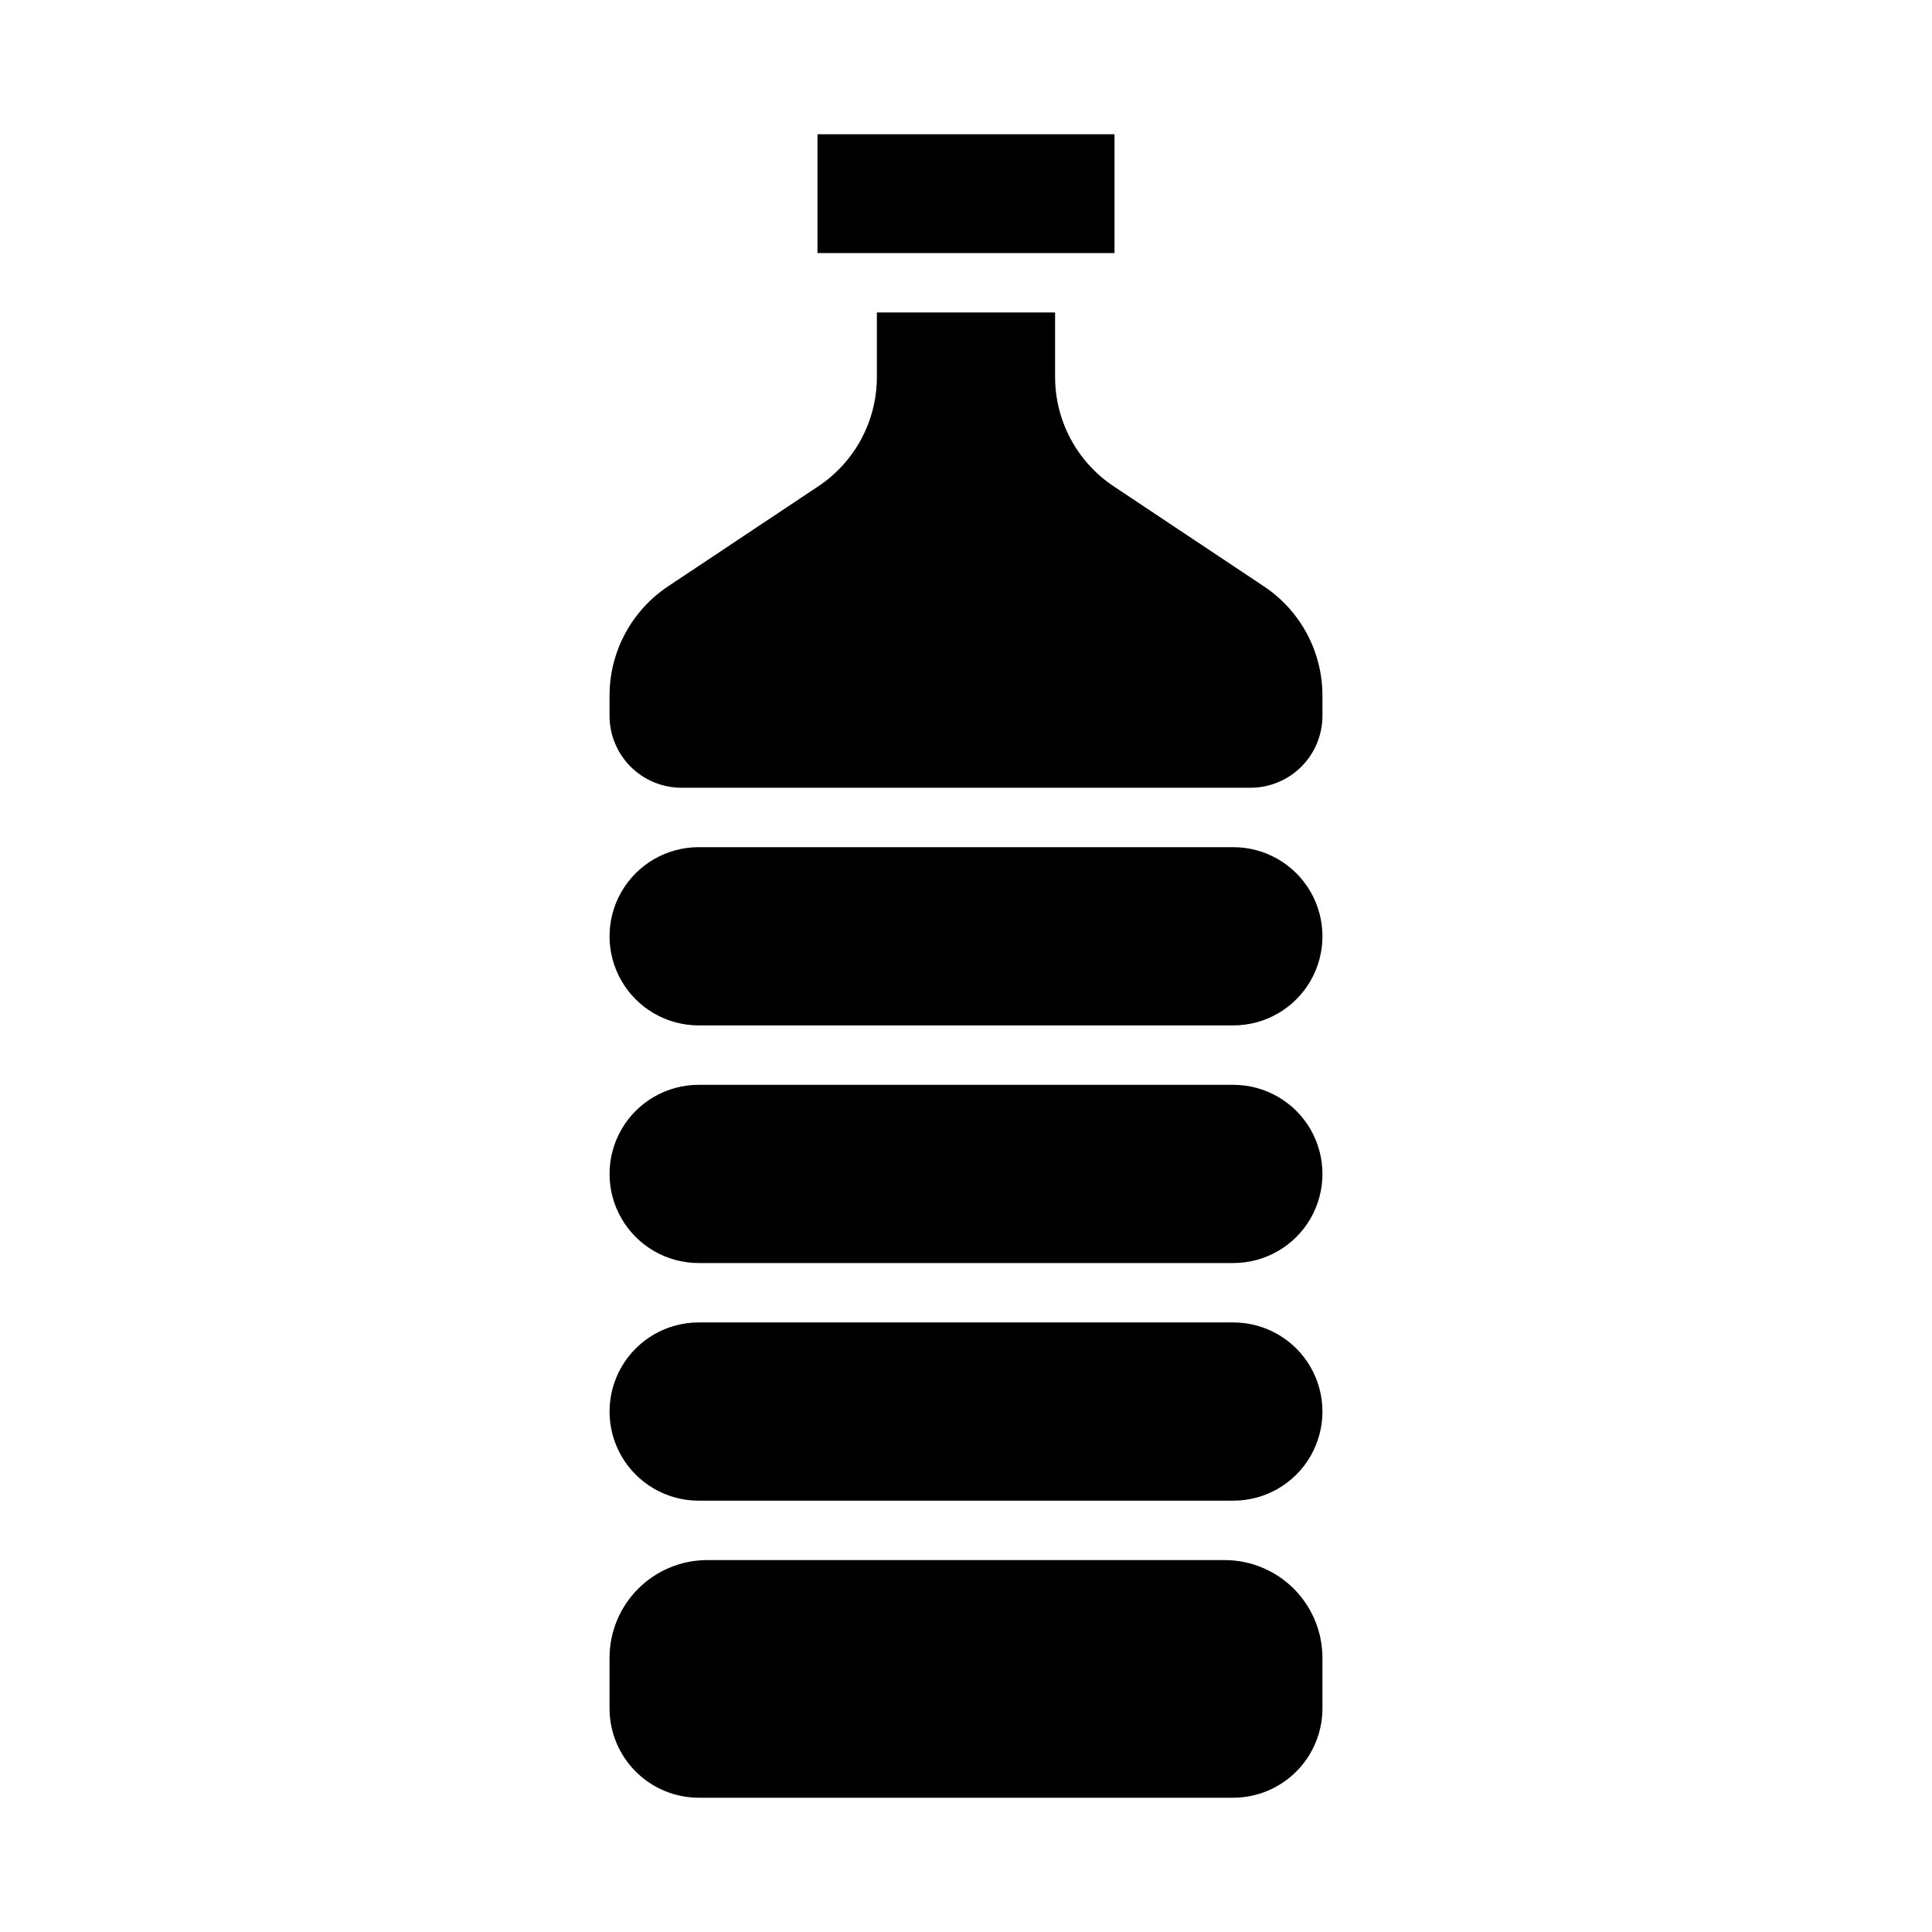
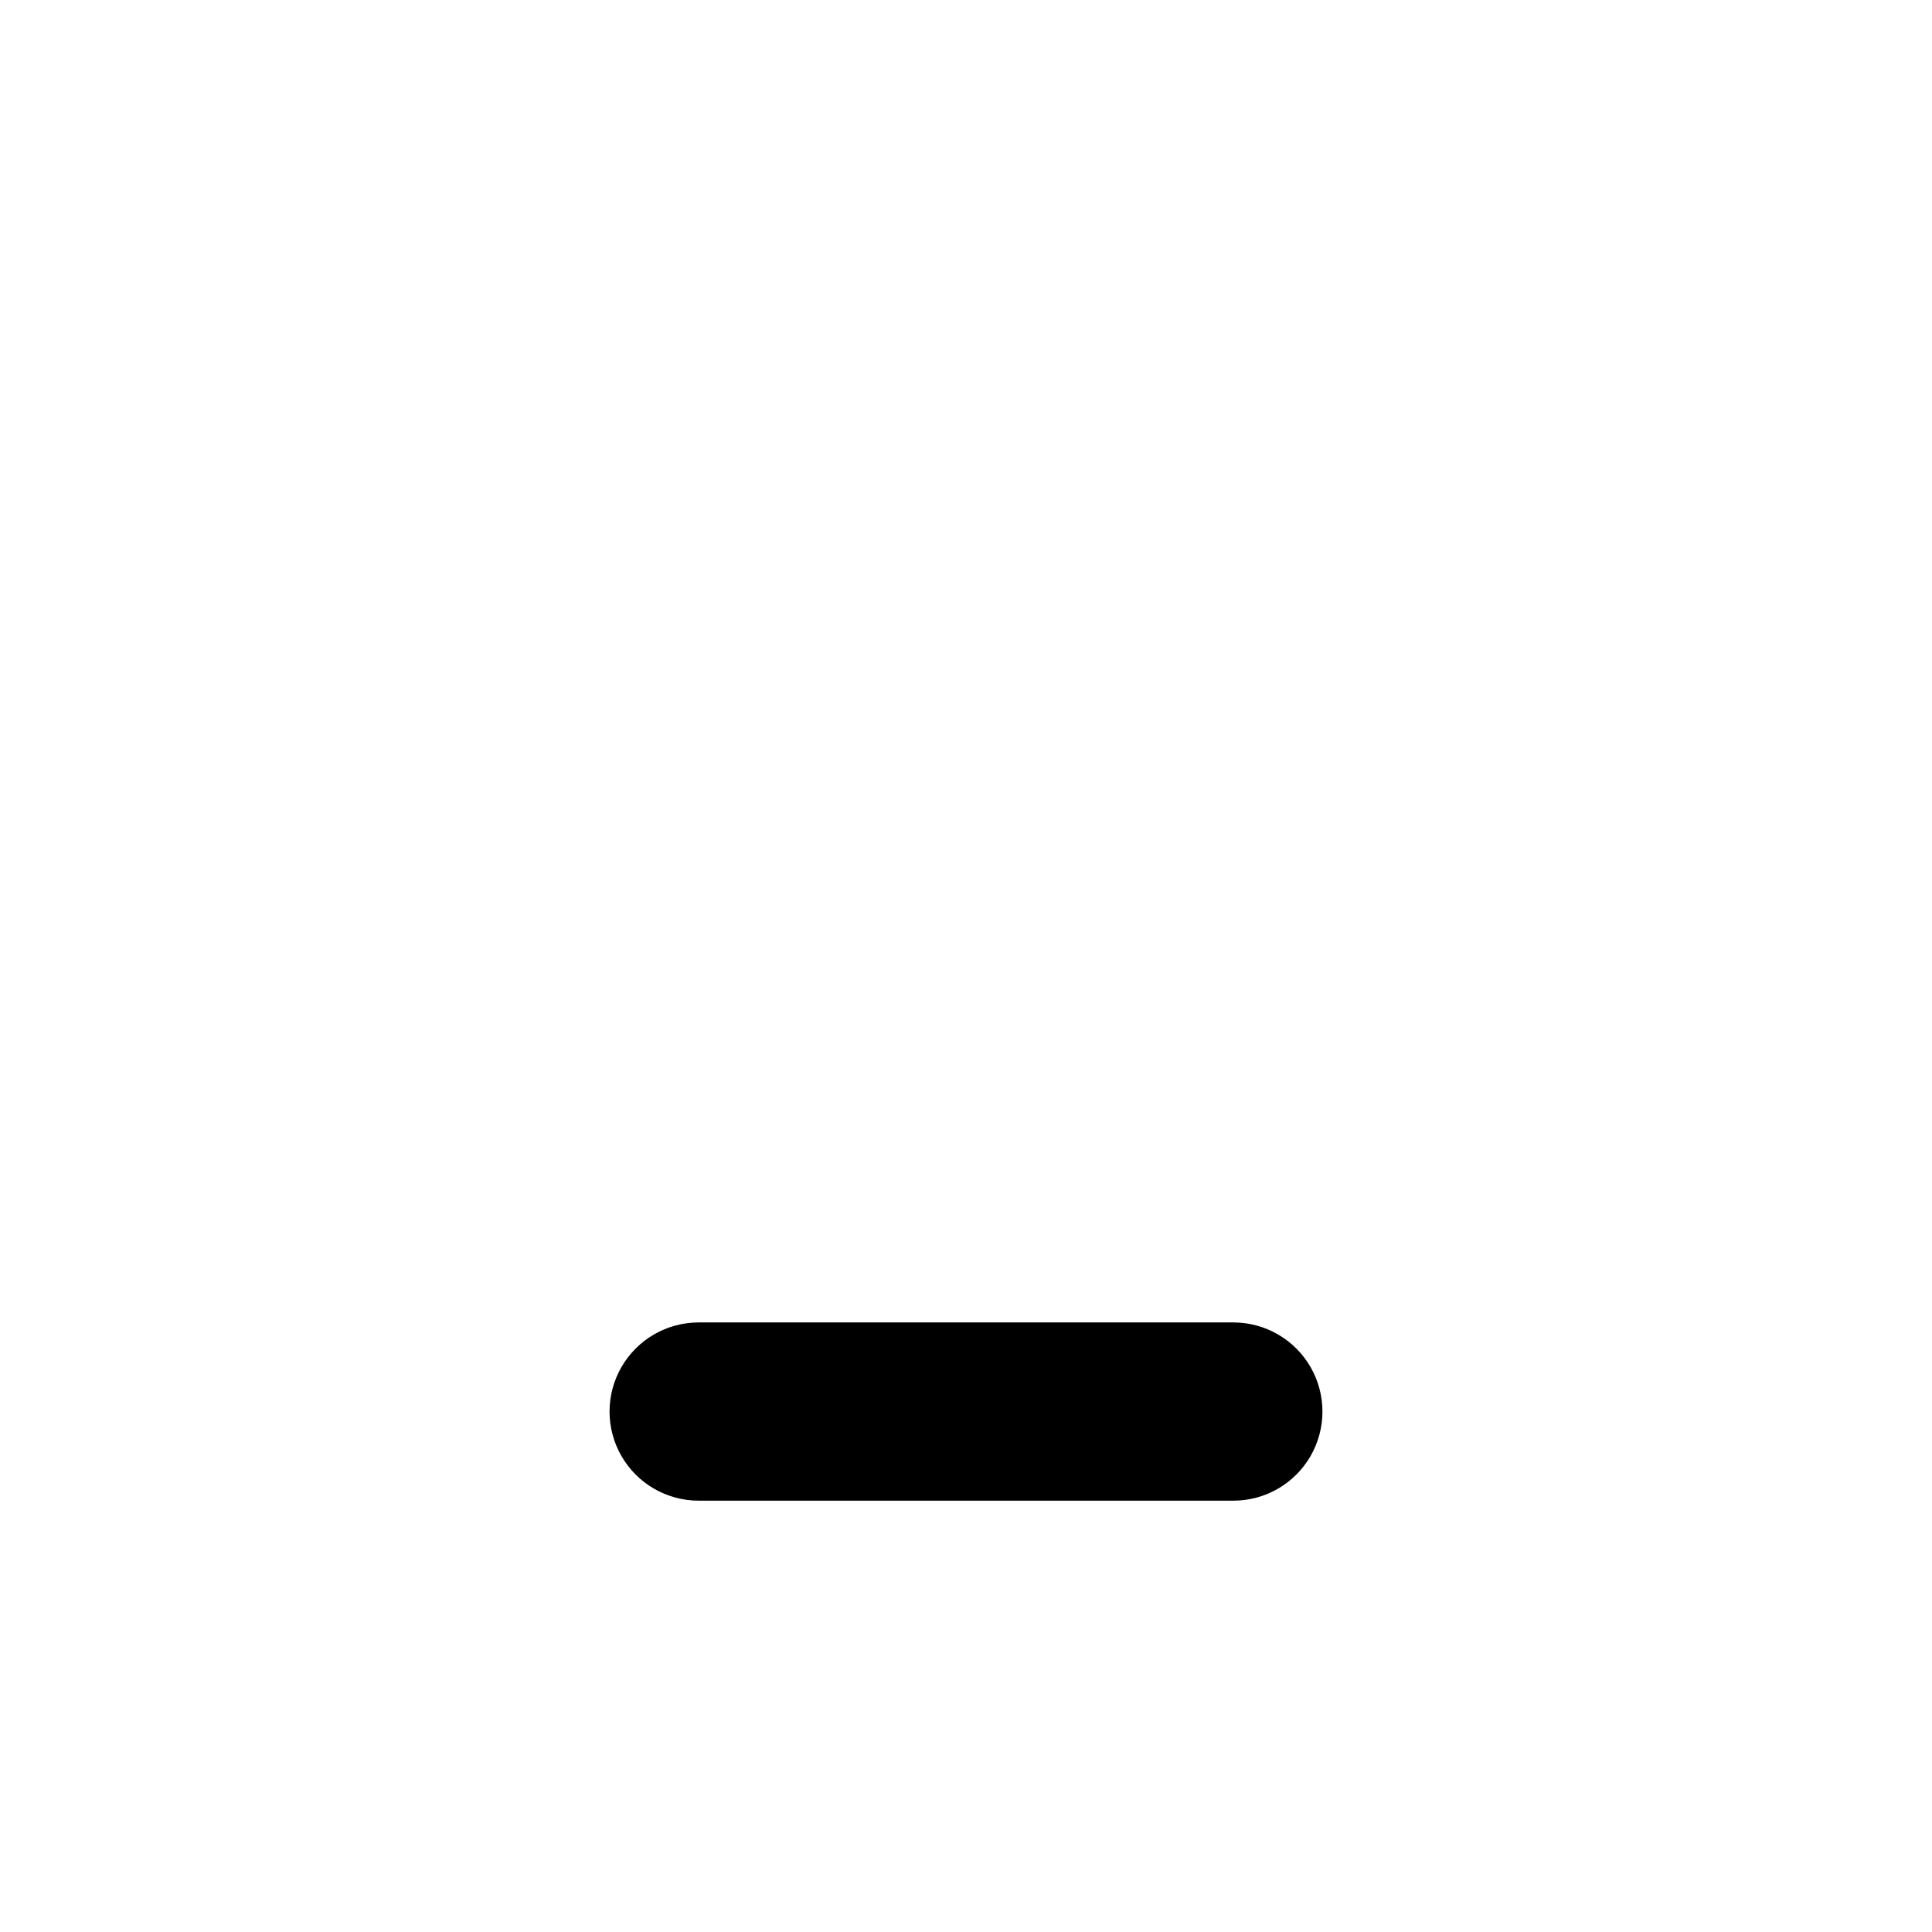
<svg xmlns="http://www.w3.org/2000/svg" fill="#000000" width="800px" height="800px" version="1.1" viewBox="144 144 512 512">
  <g>
-     <path d="m470.85 431.49h-141.7c-8.434 0-16.23 4.5-20.449 11.805-4.219 7.309-4.219 16.312 0 23.617 4.219 7.309 12.016 11.809 20.449 11.809h141.7c8.438 0 16.234-4.5 20.453-11.809 4.215-7.305 4.215-16.309 0-23.617-4.219-7.305-12.016-11.805-20.453-11.805z" />
    <path d="m470.85 494.46h-141.7c-8.434 0-16.23 4.504-20.449 11.809-4.219 7.309-4.219 16.309 0 23.617 4.219 7.309 12.016 11.809 20.449 11.809h141.7c8.438 0 16.234-4.5 20.453-11.809 4.215-7.309 4.215-16.309 0-23.617-4.219-7.305-12.016-11.809-20.453-11.809z" />
-     <path d="m494.46 583.42v13.383c-0.016 6.258-2.512 12.25-6.938 16.676-4.422 4.426-10.418 6.922-16.676 6.938h-141.7c-6.254-0.016-12.25-2.512-16.676-6.938-4.426-4.426-6.918-10.418-6.938-16.676v-13.383c-0.02-6.894 2.715-13.512 7.59-18.391 4.875-4.875 11.492-7.606 18.387-7.59h136.97c6.894-0.016 13.512 2.715 18.387 7.59 4.875 4.879 7.609 11.496 7.59 18.391z" />
-     <path d="m470.85 368.51h-141.7c-8.434 0-16.23 4.5-20.449 11.809-4.219 7.305-4.219 16.309 0 23.613 4.219 7.309 12.016 11.809 20.449 11.809h141.7c8.438 0 16.234-4.5 20.453-11.809 4.215-7.305 4.215-16.309 0-23.613-4.219-7.309-12.016-11.809-20.453-11.809z" />
-     <path d="m360.64 179.58h78.719v31.488h-78.719z" />
-     <path d="m478.95 299.39-39.832-26.527c-9.688-6.457-15.508-17.328-15.508-28.973v-17.082h-47.23v17.082c0 11.645-5.82 22.516-15.508 28.973l-39.832 26.527c-9.688 6.453-15.508 17.328-15.508 28.969v5.434-0.004c0.027 5.023 2.035 9.832 5.586 13.387 3.555 3.551 8.363 5.559 13.383 5.586h150.99c5.023-0.027 9.832-2.035 13.383-5.586 3.551-3.555 5.559-8.363 5.586-13.387v-5.43c0.004-11.641-5.816-22.516-15.508-28.969z" />
  </g>
</svg>